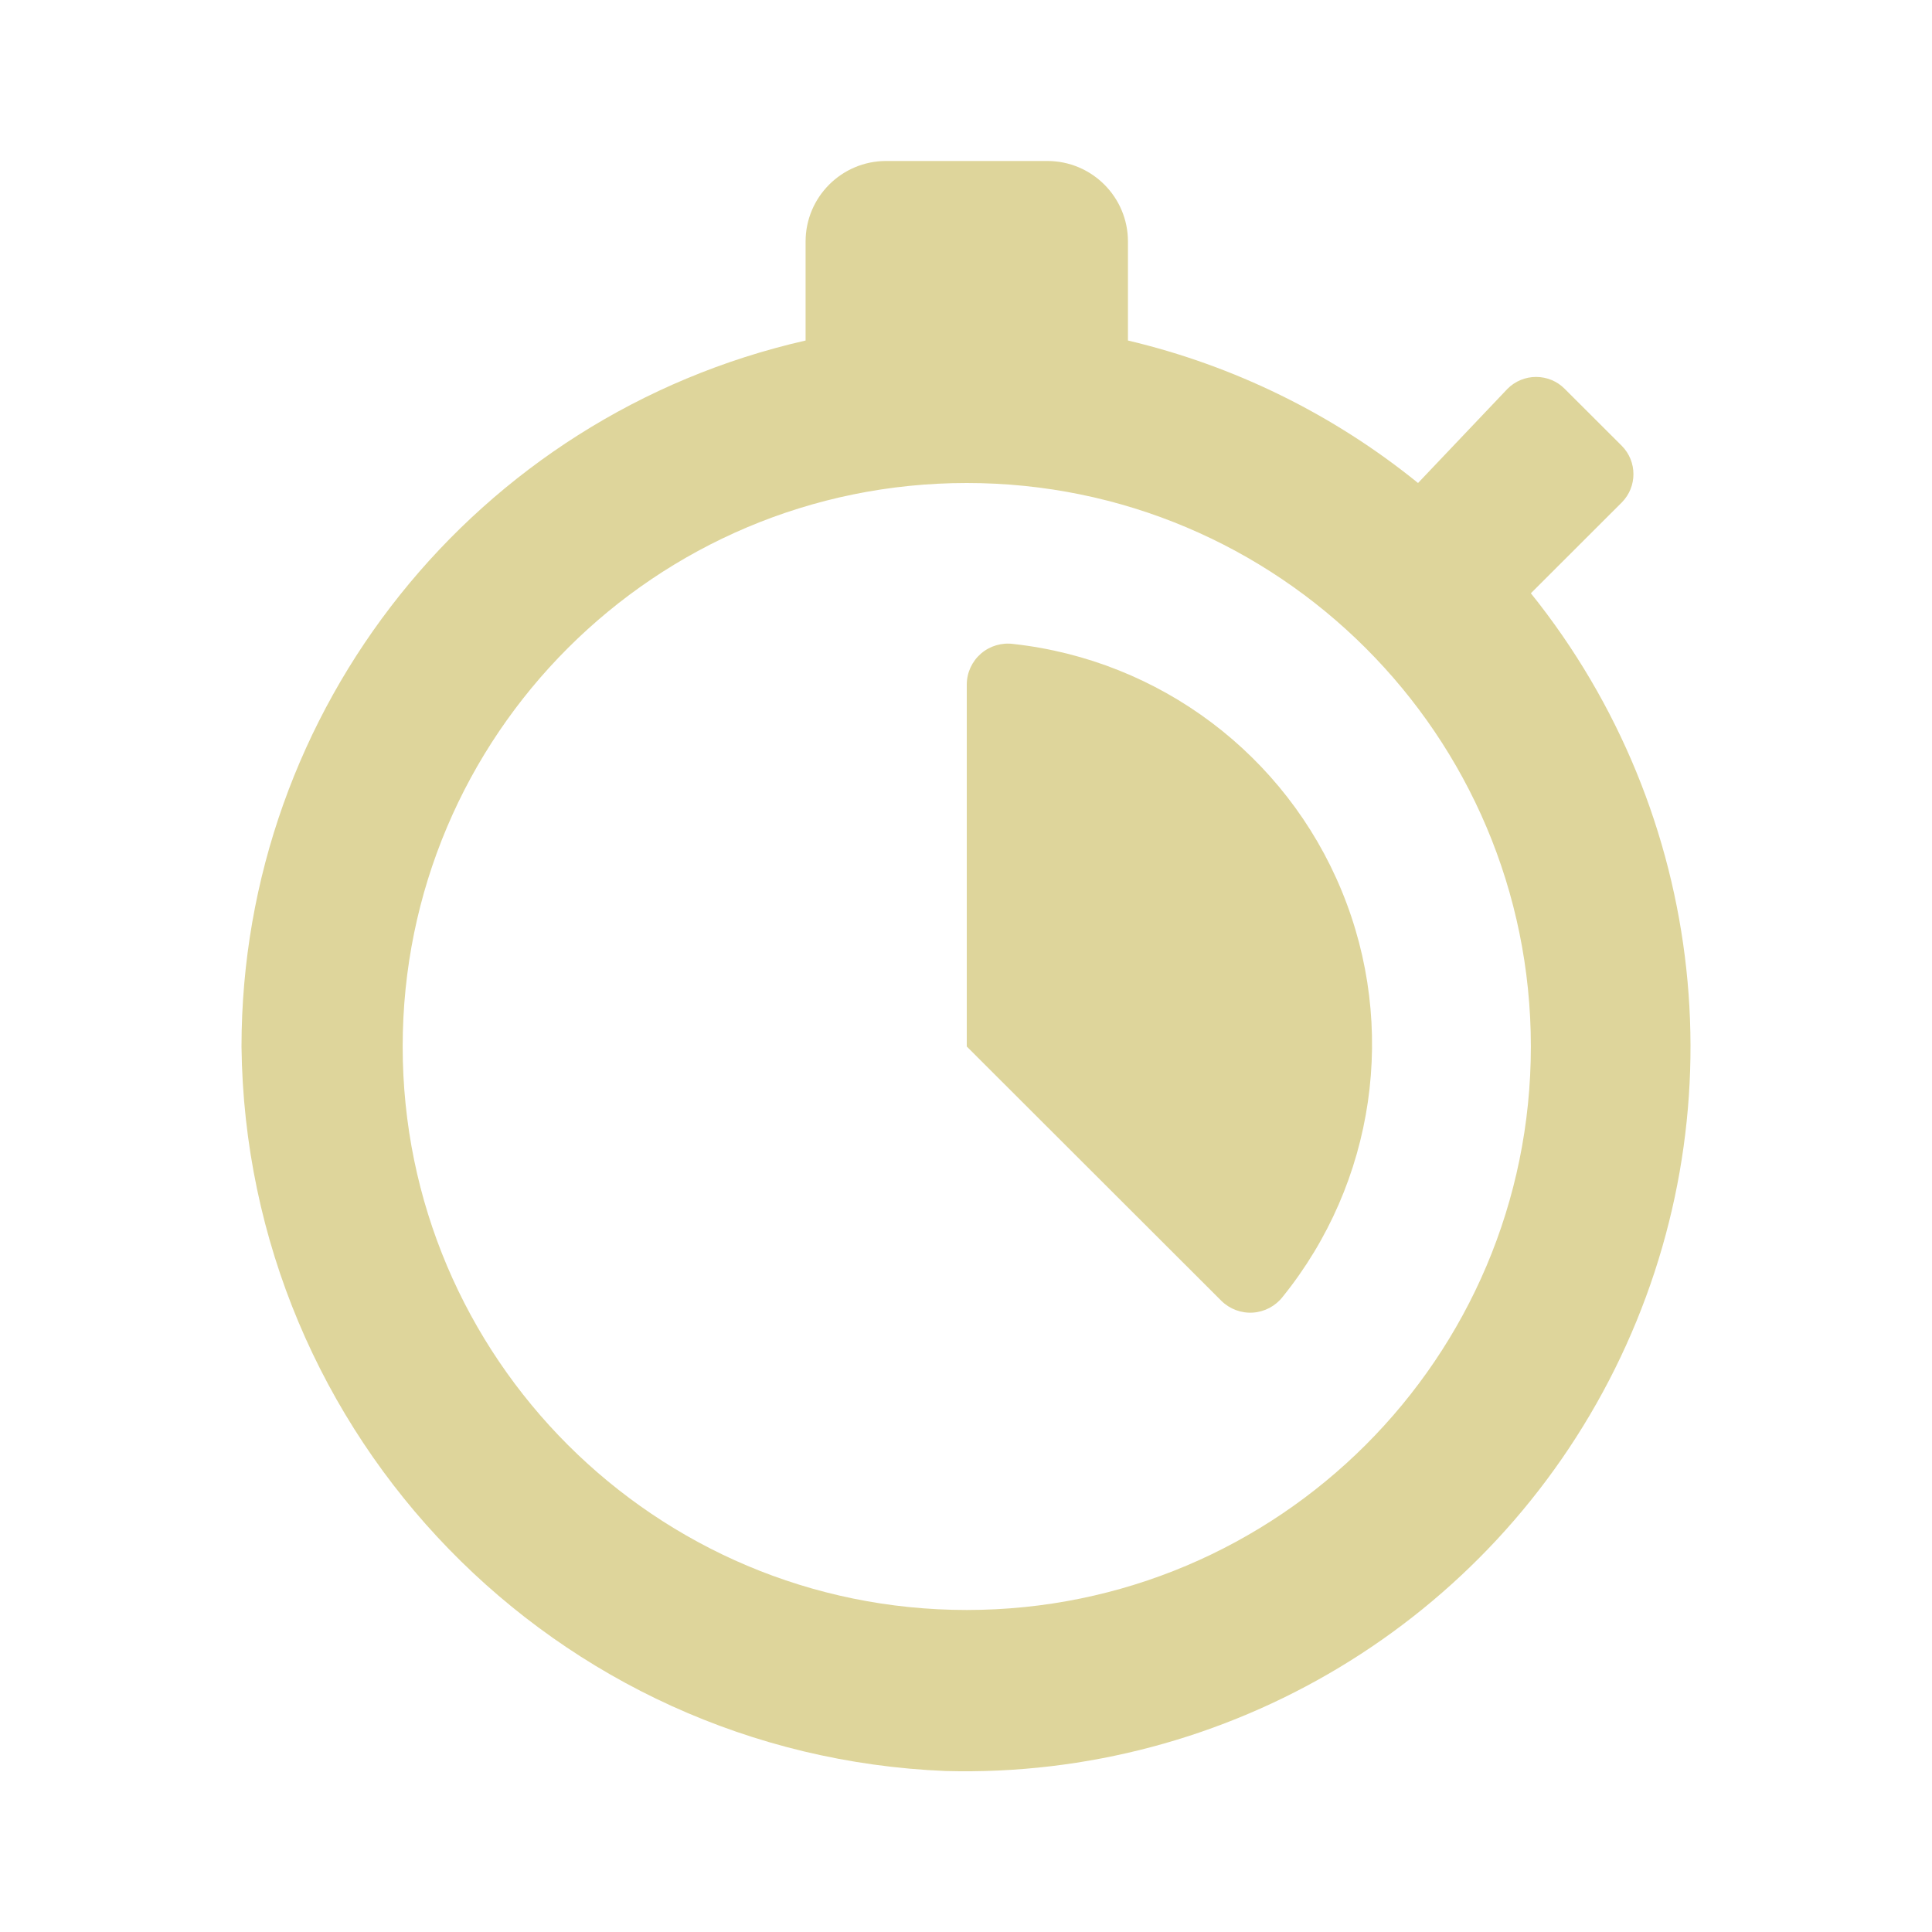
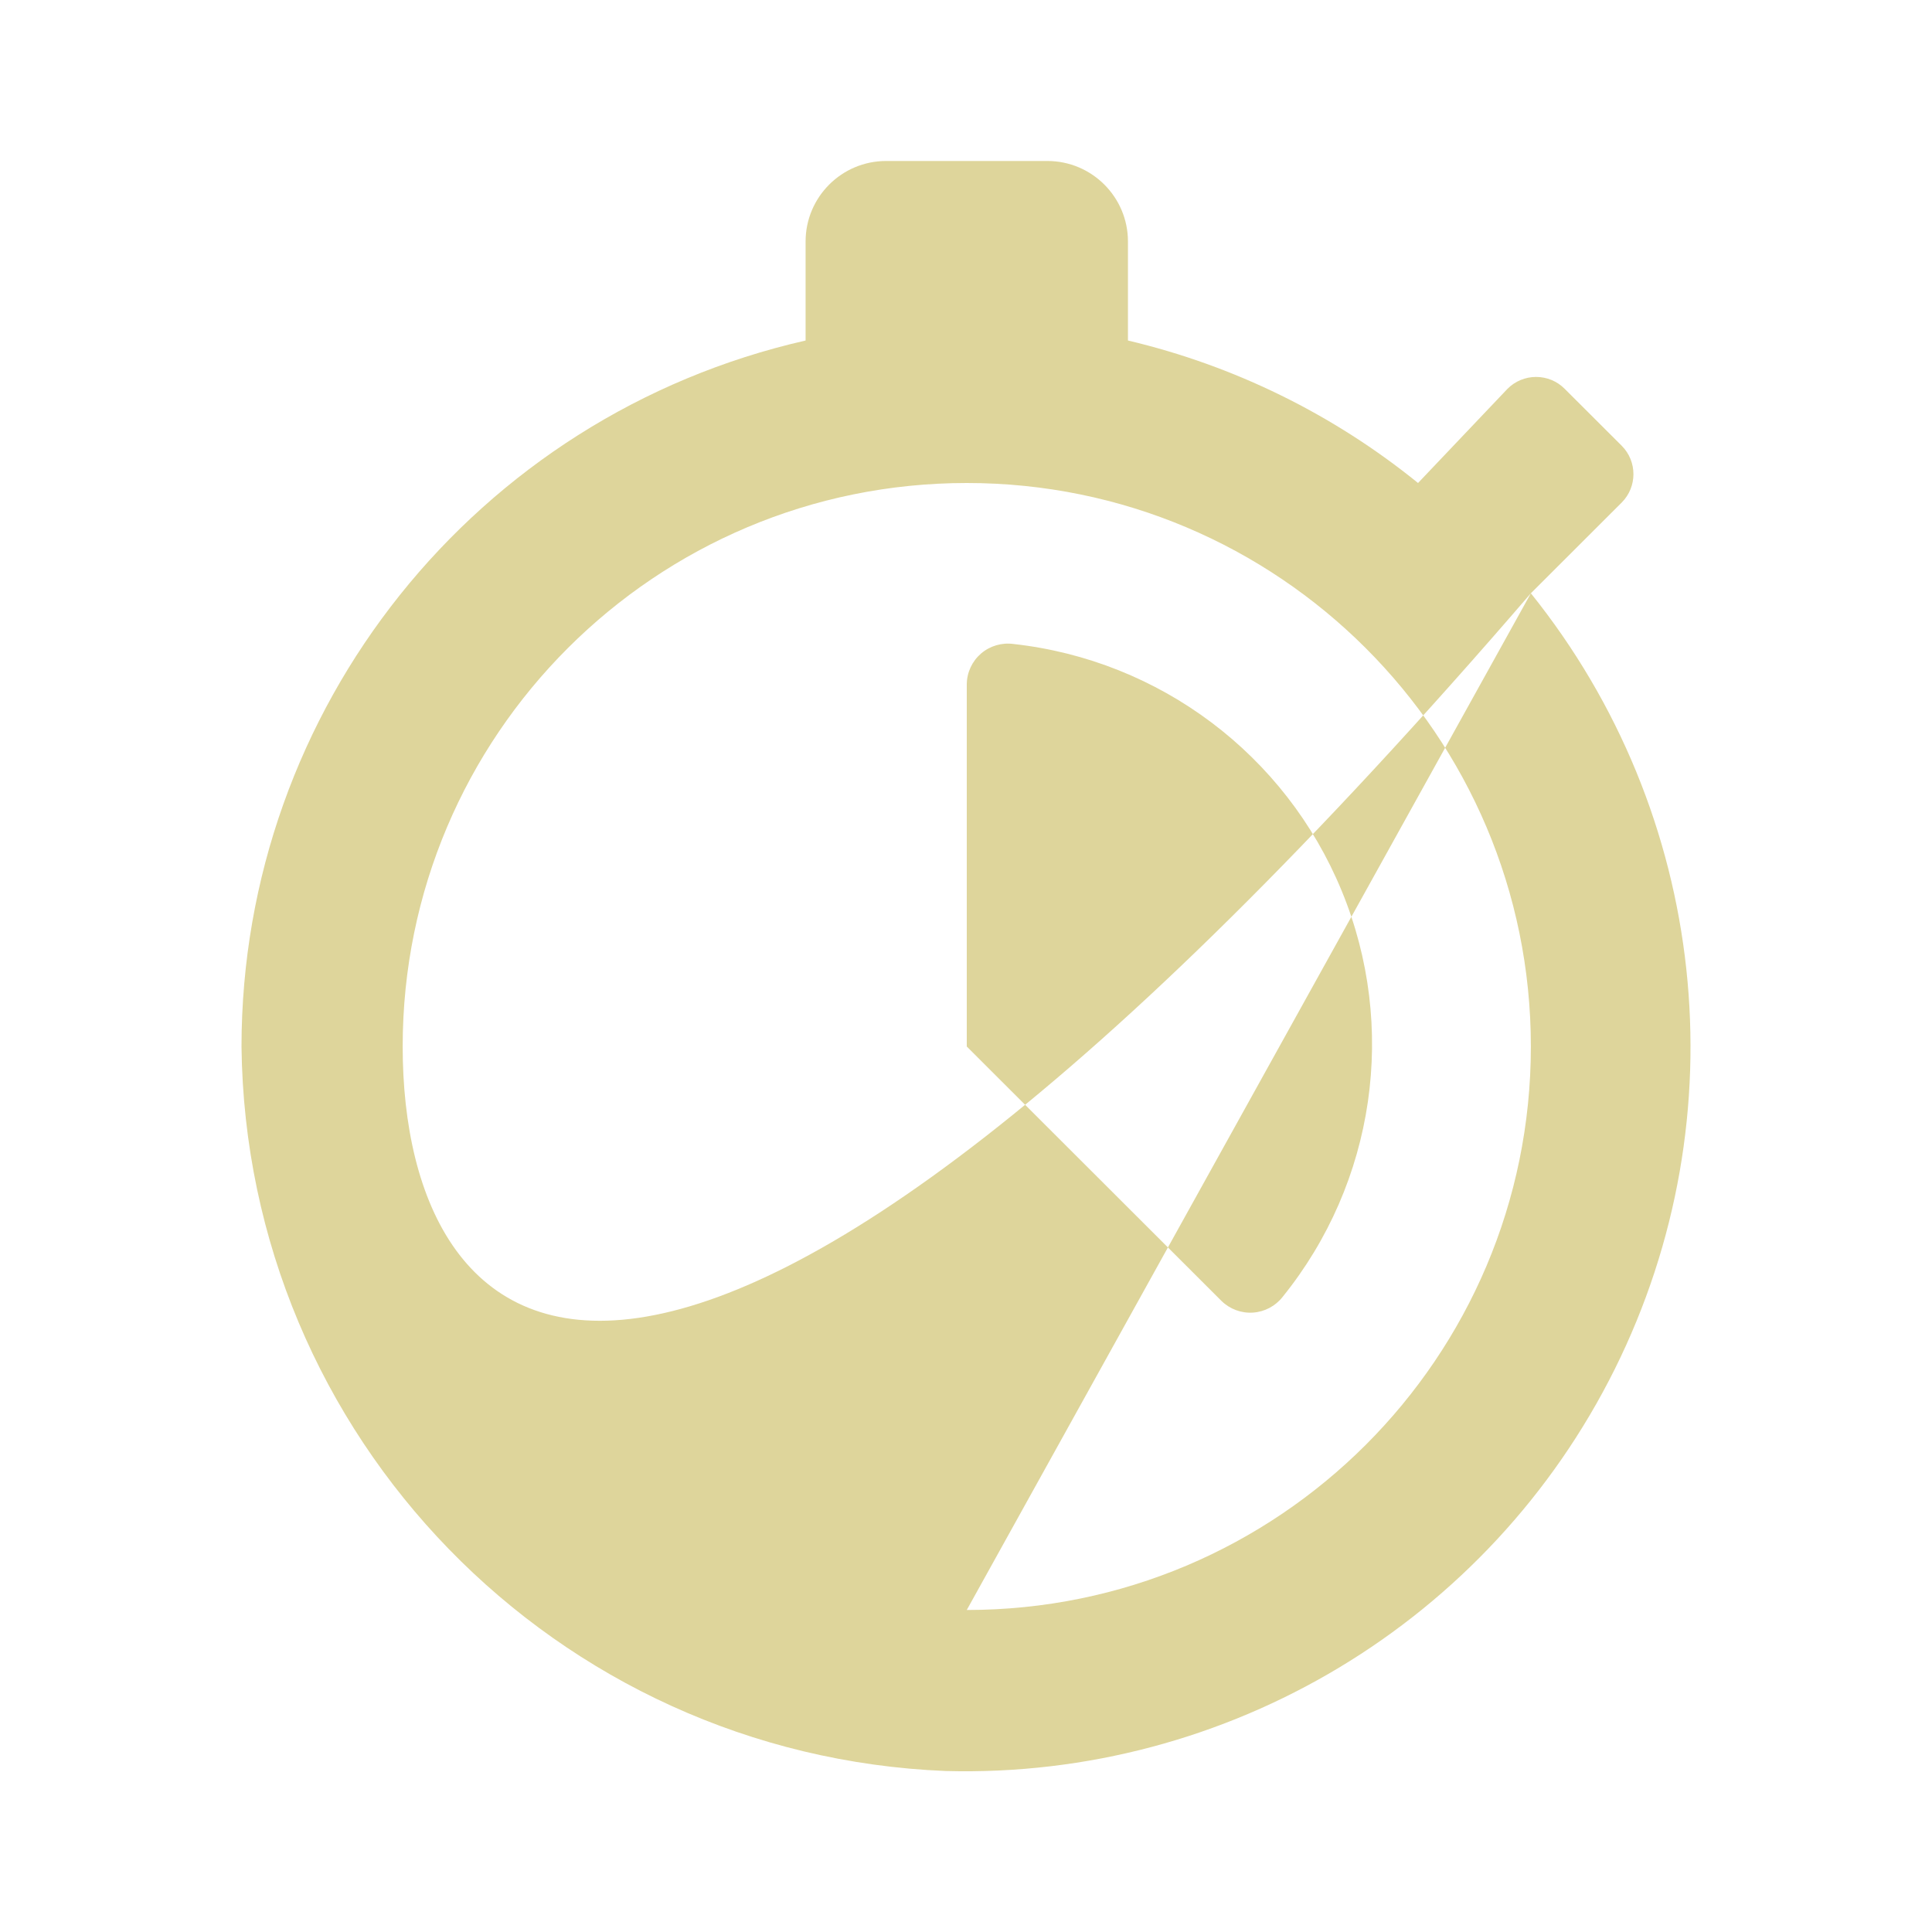
<svg xmlns="http://www.w3.org/2000/svg" width="40" height="40" viewBox="0 0 40 40" fill="none">
  <g id="ico / 24 / actions / timer_20_s">
-     <path id="Icon color" fill-rule="evenodd" clip-rule="evenodd" d="M31.695 12.283L33.58 10.4C33.898 10.076 33.898 9.557 33.58 9.233L32.395 8.05C32.239 7.892 32.026 7.804 31.803 7.804C31.581 7.804 31.368 7.892 31.211 8.05L29.359 10C27.605 8.578 25.551 7.569 23.353 7.05V5C23.353 4.08 22.606 3.333 21.684 3.333H18.347C17.426 3.333 16.679 4.08 16.679 5V7.05C9.85 8.605 5.004 14.67 5 21.667C5.091 29.746 11.5 36.339 19.582 36.667C25.429 36.823 30.835 33.574 33.435 28.34C36.035 23.106 35.356 16.84 31.695 12.283ZM20.016 33.333C13.566 33.333 8.337 28.11 8.337 21.667C8.337 15.223 13.566 10 20.016 10C26.466 10 31.695 15.223 31.695 21.667C31.695 28.11 26.466 33.333 20.016 33.333ZM20.311 13.531C20.496 13.372 20.741 13.3 20.983 13.333C24.013 13.669 26.618 15.627 27.778 18.443C28.939 21.258 28.47 24.481 26.556 26.85C26.407 27.041 26.183 27.16 25.941 27.176C25.698 27.192 25.461 27.103 25.288 26.933L20.016 21.667V14.167C20.018 13.922 20.126 13.691 20.311 13.531Z" fill="#DED59B" />
+     <path id="Icon color" fill-rule="evenodd" clip-rule="evenodd" d="M31.695 12.283L33.58 10.4C33.898 10.076 33.898 9.557 33.58 9.233L32.395 8.05C32.239 7.892 32.026 7.804 31.803 7.804C31.581 7.804 31.368 7.892 31.211 8.05L29.359 10C27.605 8.578 25.551 7.569 23.353 7.05V5C23.353 4.08 22.606 3.333 21.684 3.333H18.347C17.426 3.333 16.679 4.08 16.679 5V7.05C9.85 8.605 5.004 14.67 5 21.667C5.091 29.746 11.5 36.339 19.582 36.667C25.429 36.823 30.835 33.574 33.435 28.34C36.035 23.106 35.356 16.84 31.695 12.283ZC13.566 33.333 8.337 28.11 8.337 21.667C8.337 15.223 13.566 10 20.016 10C26.466 10 31.695 15.223 31.695 21.667C31.695 28.11 26.466 33.333 20.016 33.333ZM20.311 13.531C20.496 13.372 20.741 13.3 20.983 13.333C24.013 13.669 26.618 15.627 27.778 18.443C28.939 21.258 28.47 24.481 26.556 26.85C26.407 27.041 26.183 27.16 25.941 27.176C25.698 27.192 25.461 27.103 25.288 26.933L20.016 21.667V14.167C20.018 13.922 20.126 13.691 20.311 13.531Z" fill="#DED59B" />
  </g>
</svg>